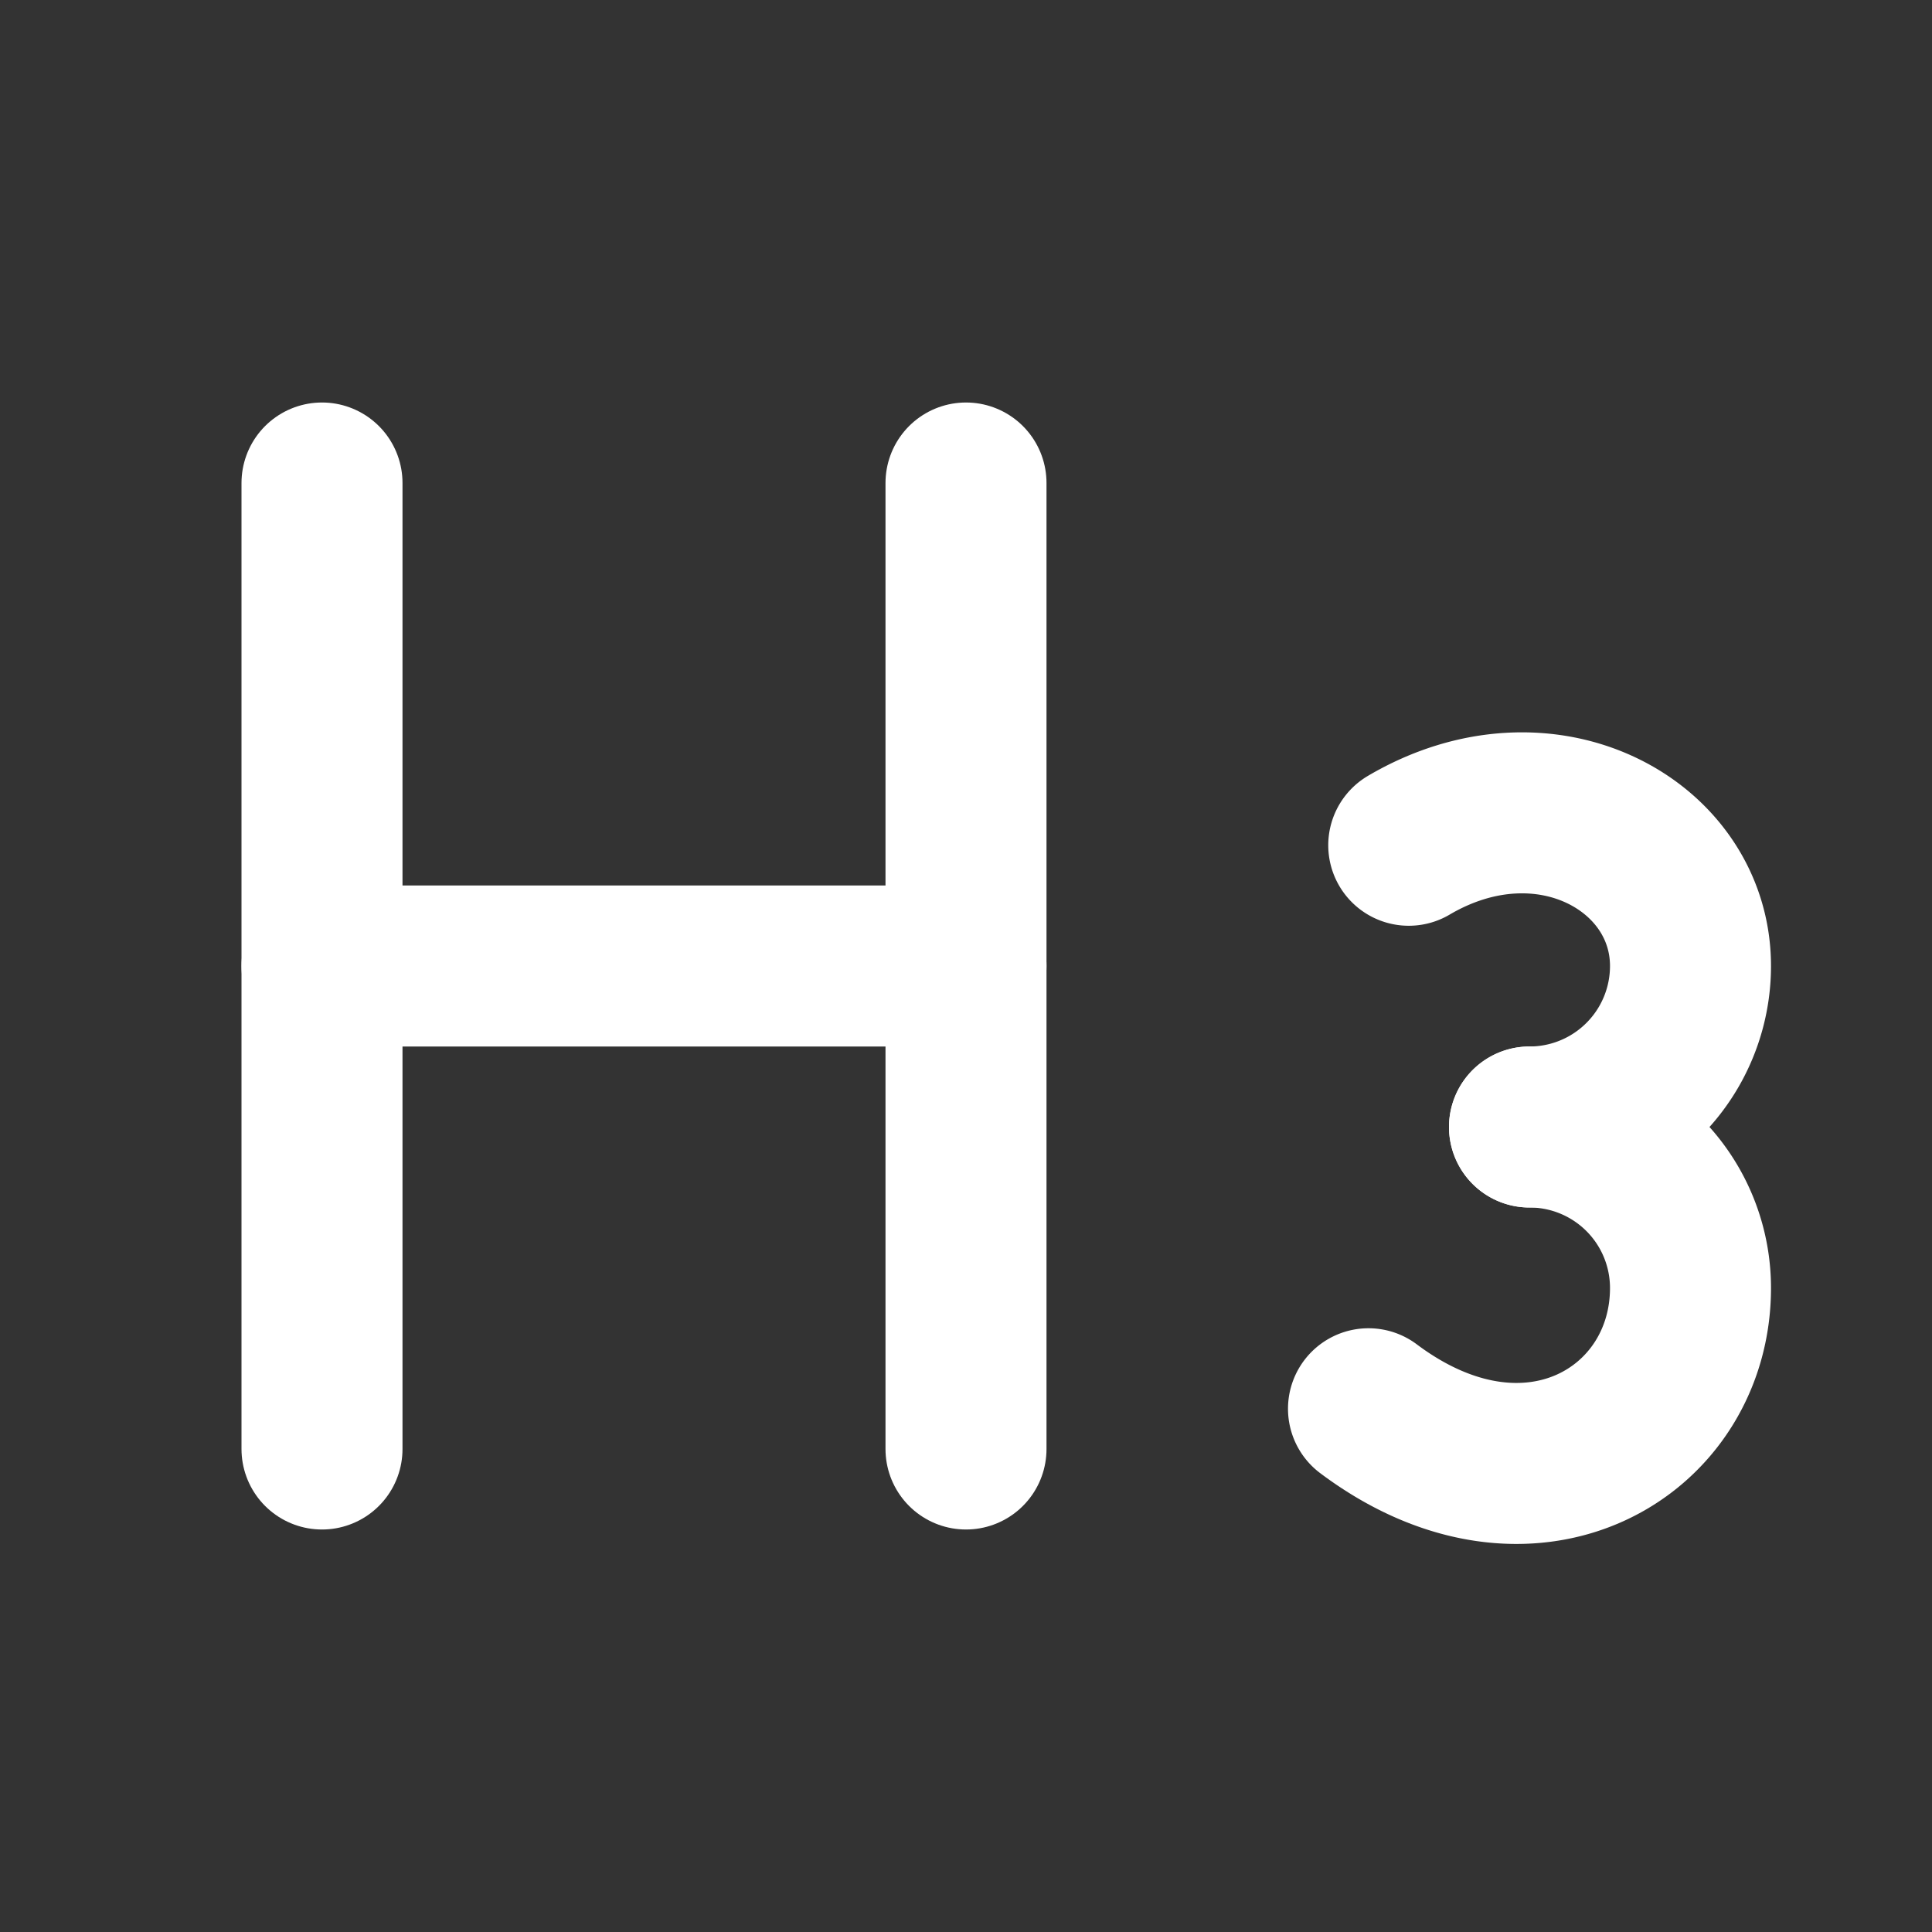
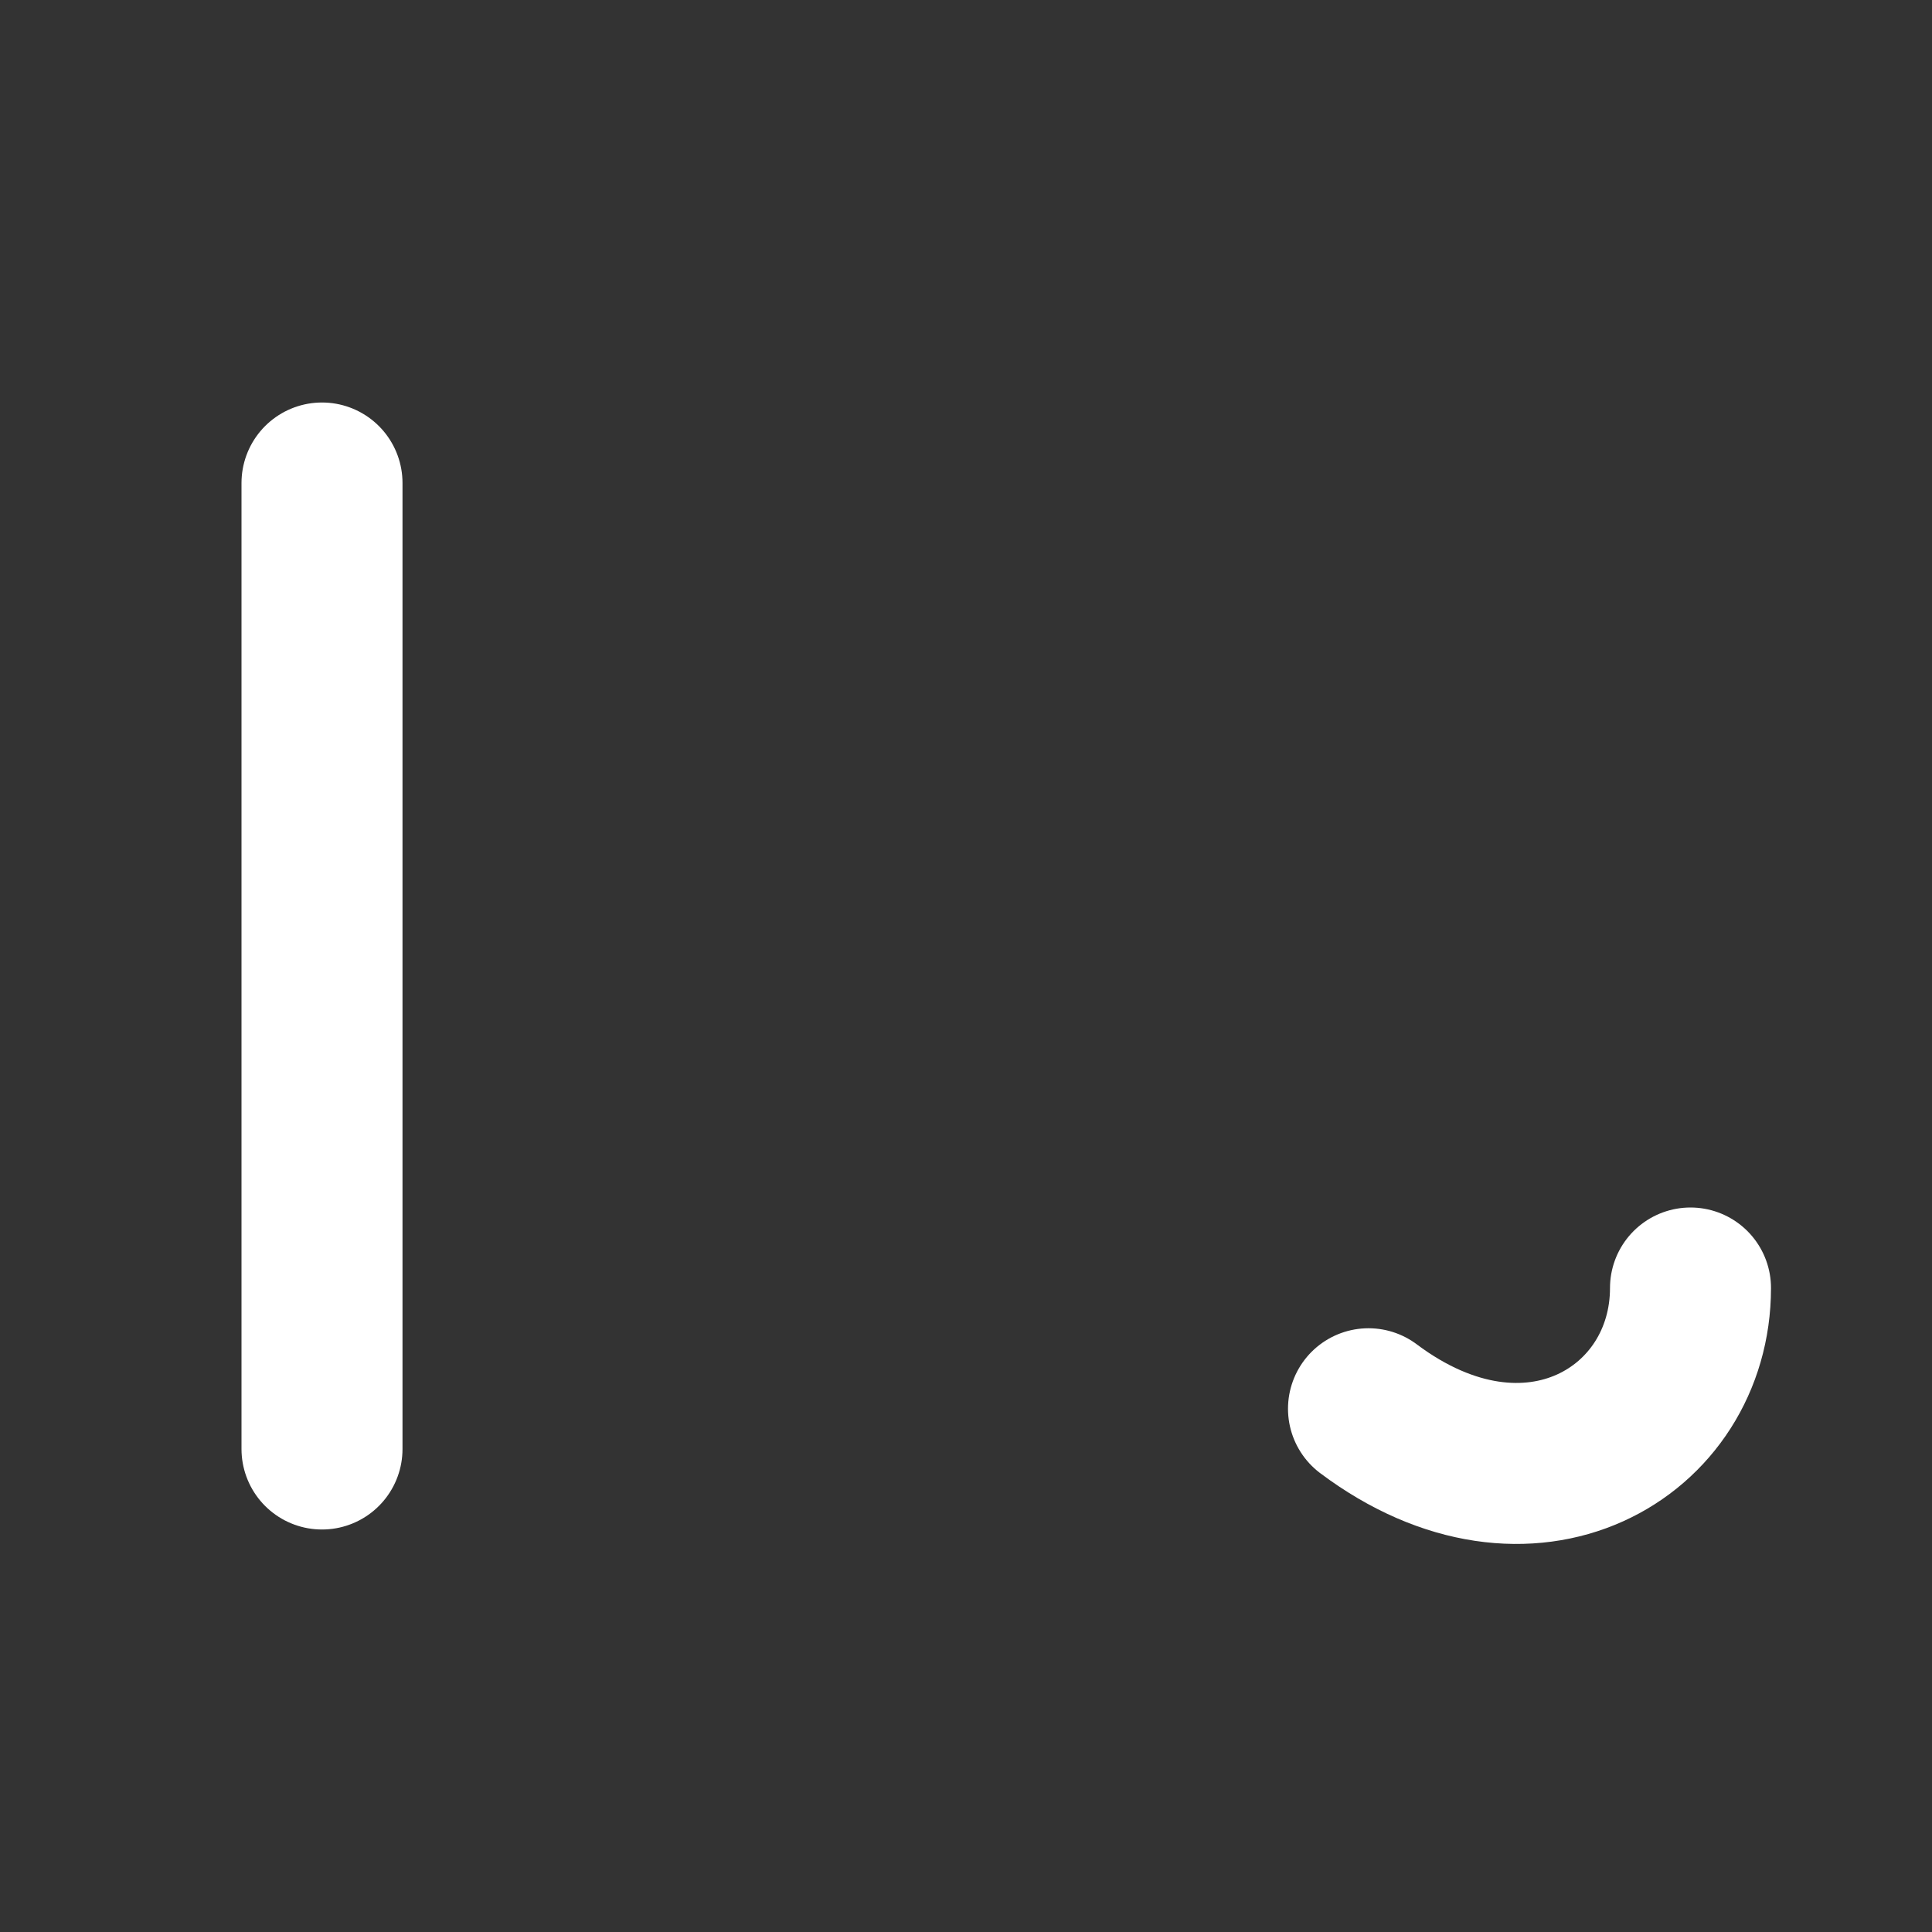
<svg xmlns="http://www.w3.org/2000/svg" width="24" height="24" viewBox="0 0 24 24" fill="none" stroke="#ffffff" stroke-width="2" stroke-linecap="round" stroke-linejoin="round">
  <rect x="0" y="0" width="24" height="24" fill="#333333" stroke="none" />
-   <path d="M4 12h8" />
  <path d="M4 18V6" />
-   <path d="M12 18V6" />
-   <path d="M17.5 10.5c1.7-1 3.5 0 3.5 1.5a2 2 0 0 1-2 2" />
-   <path d="M17 17.5c2 1.5 4 .3 4-1.5a2 2 0 0 0-2-2" />
+   <path d="M17 17.5c2 1.5 4 .3 4-1.5" />
</svg>